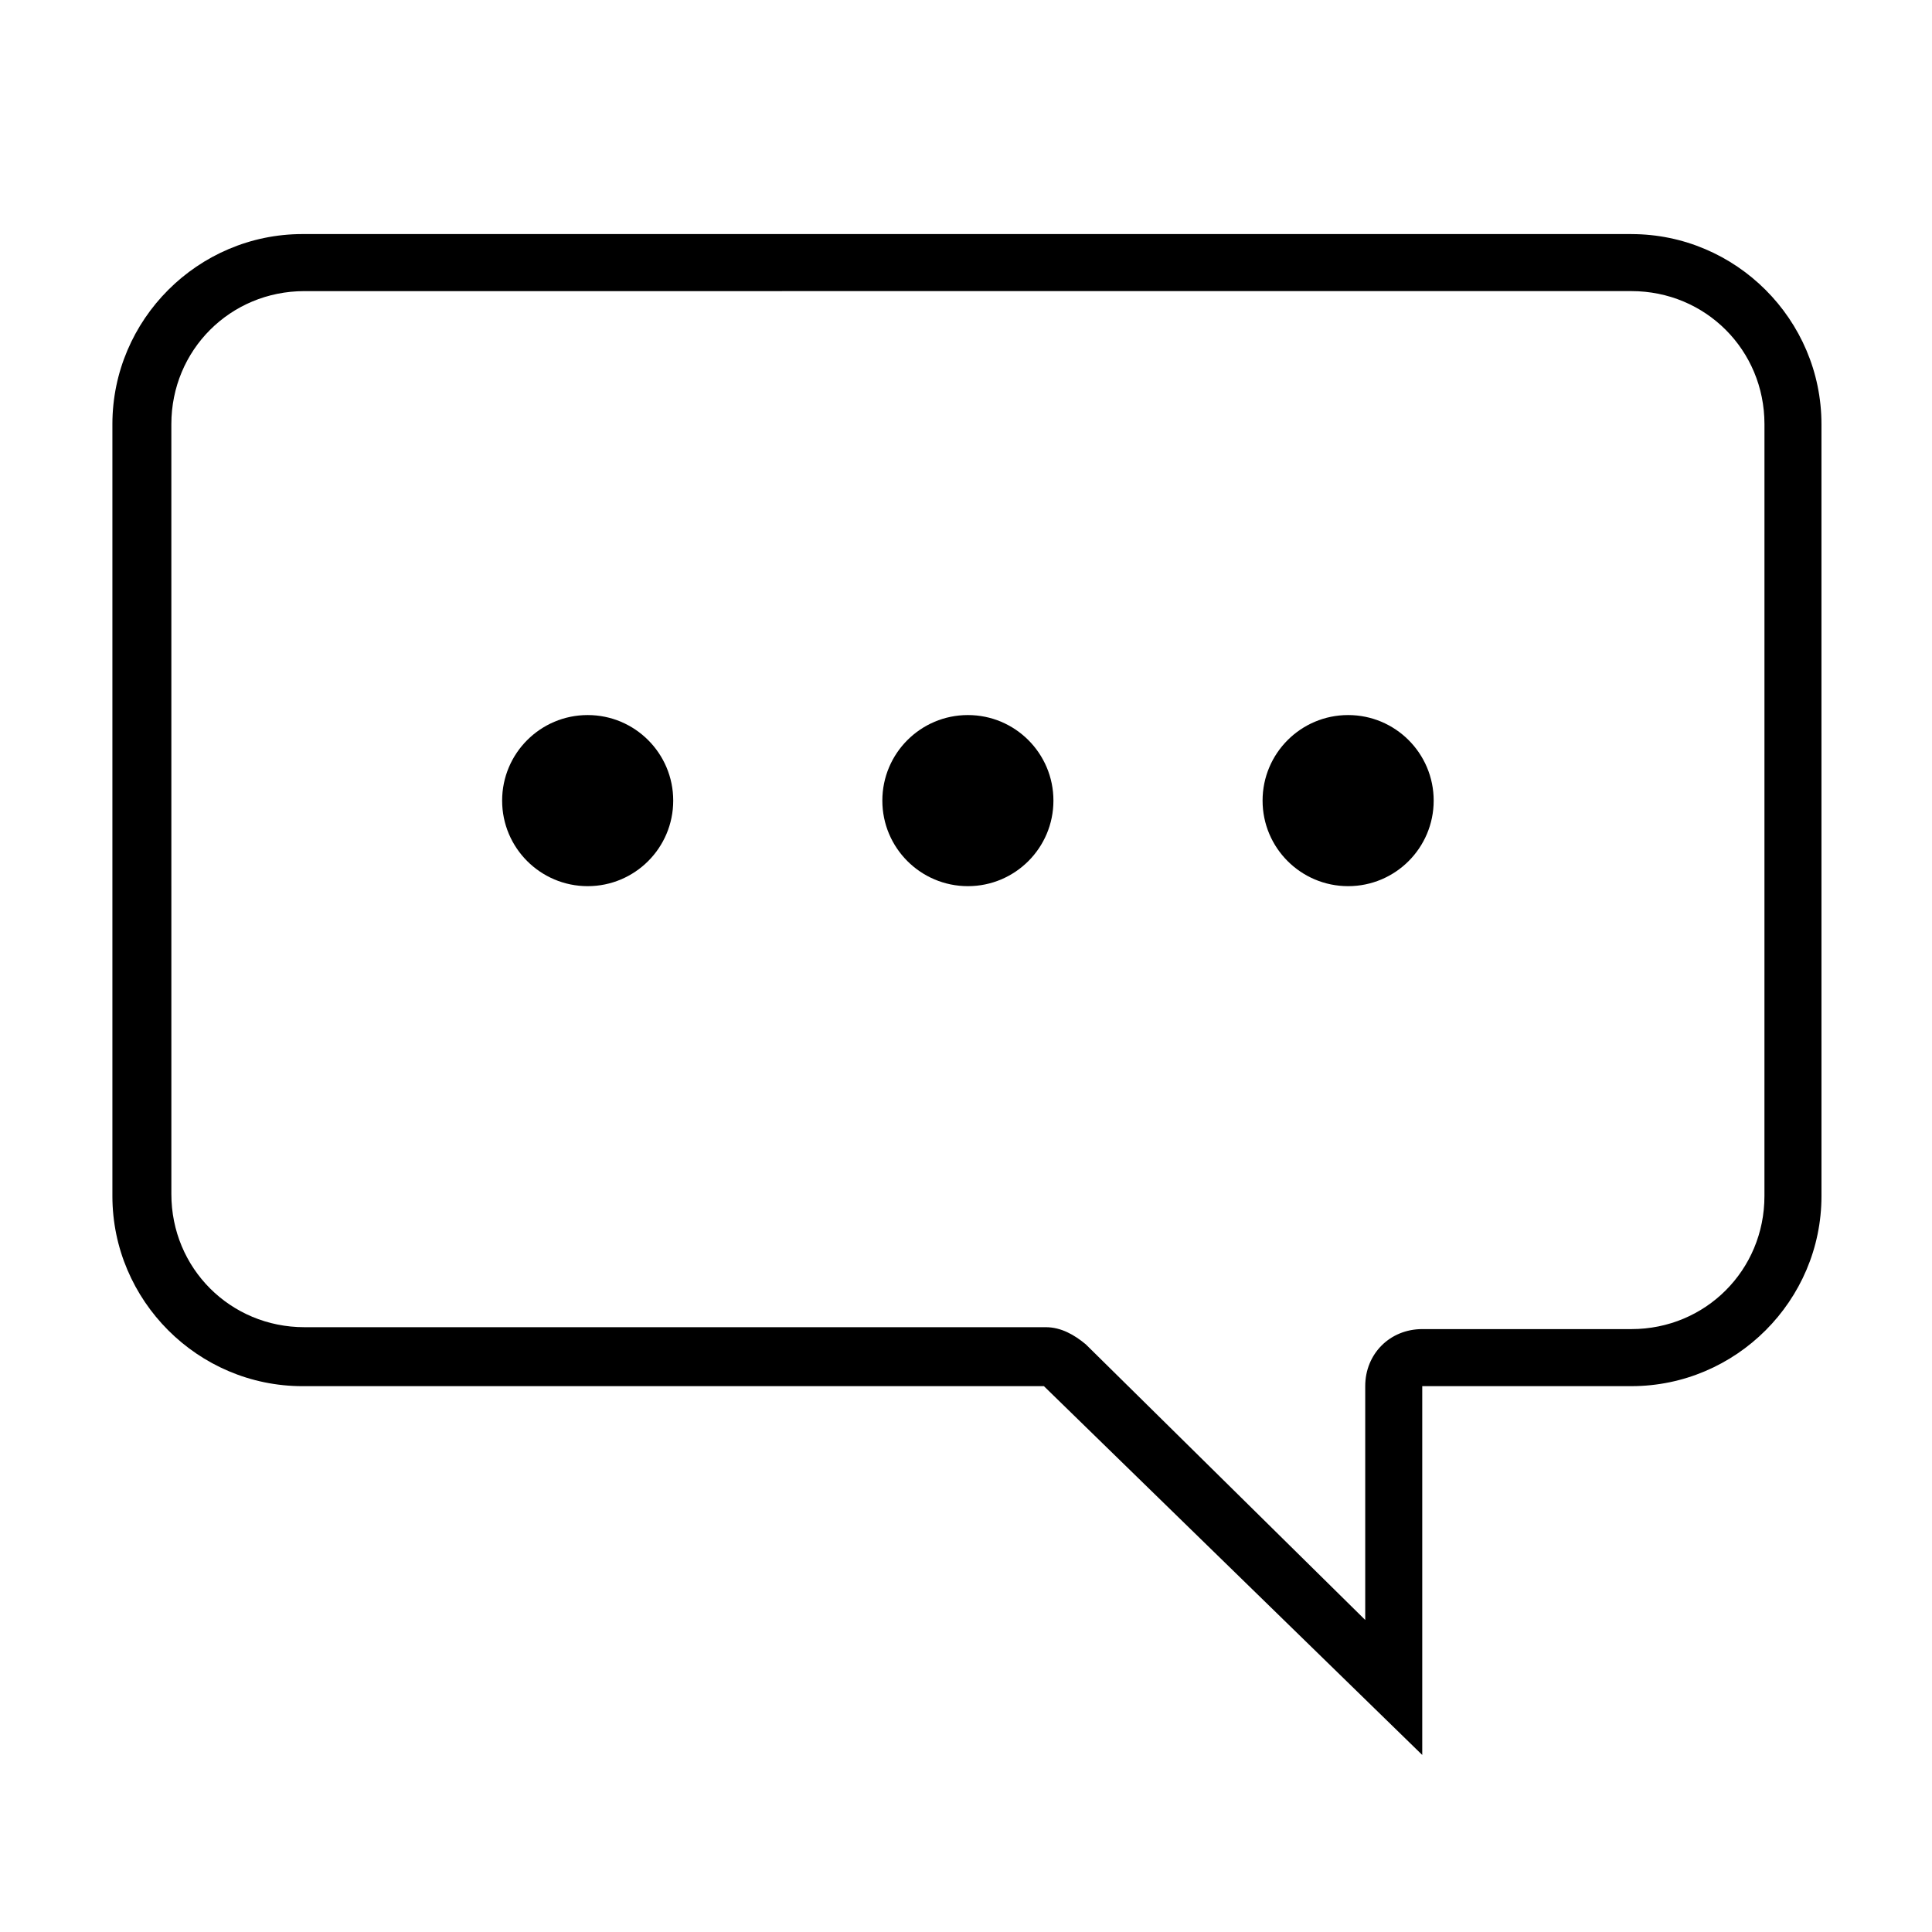
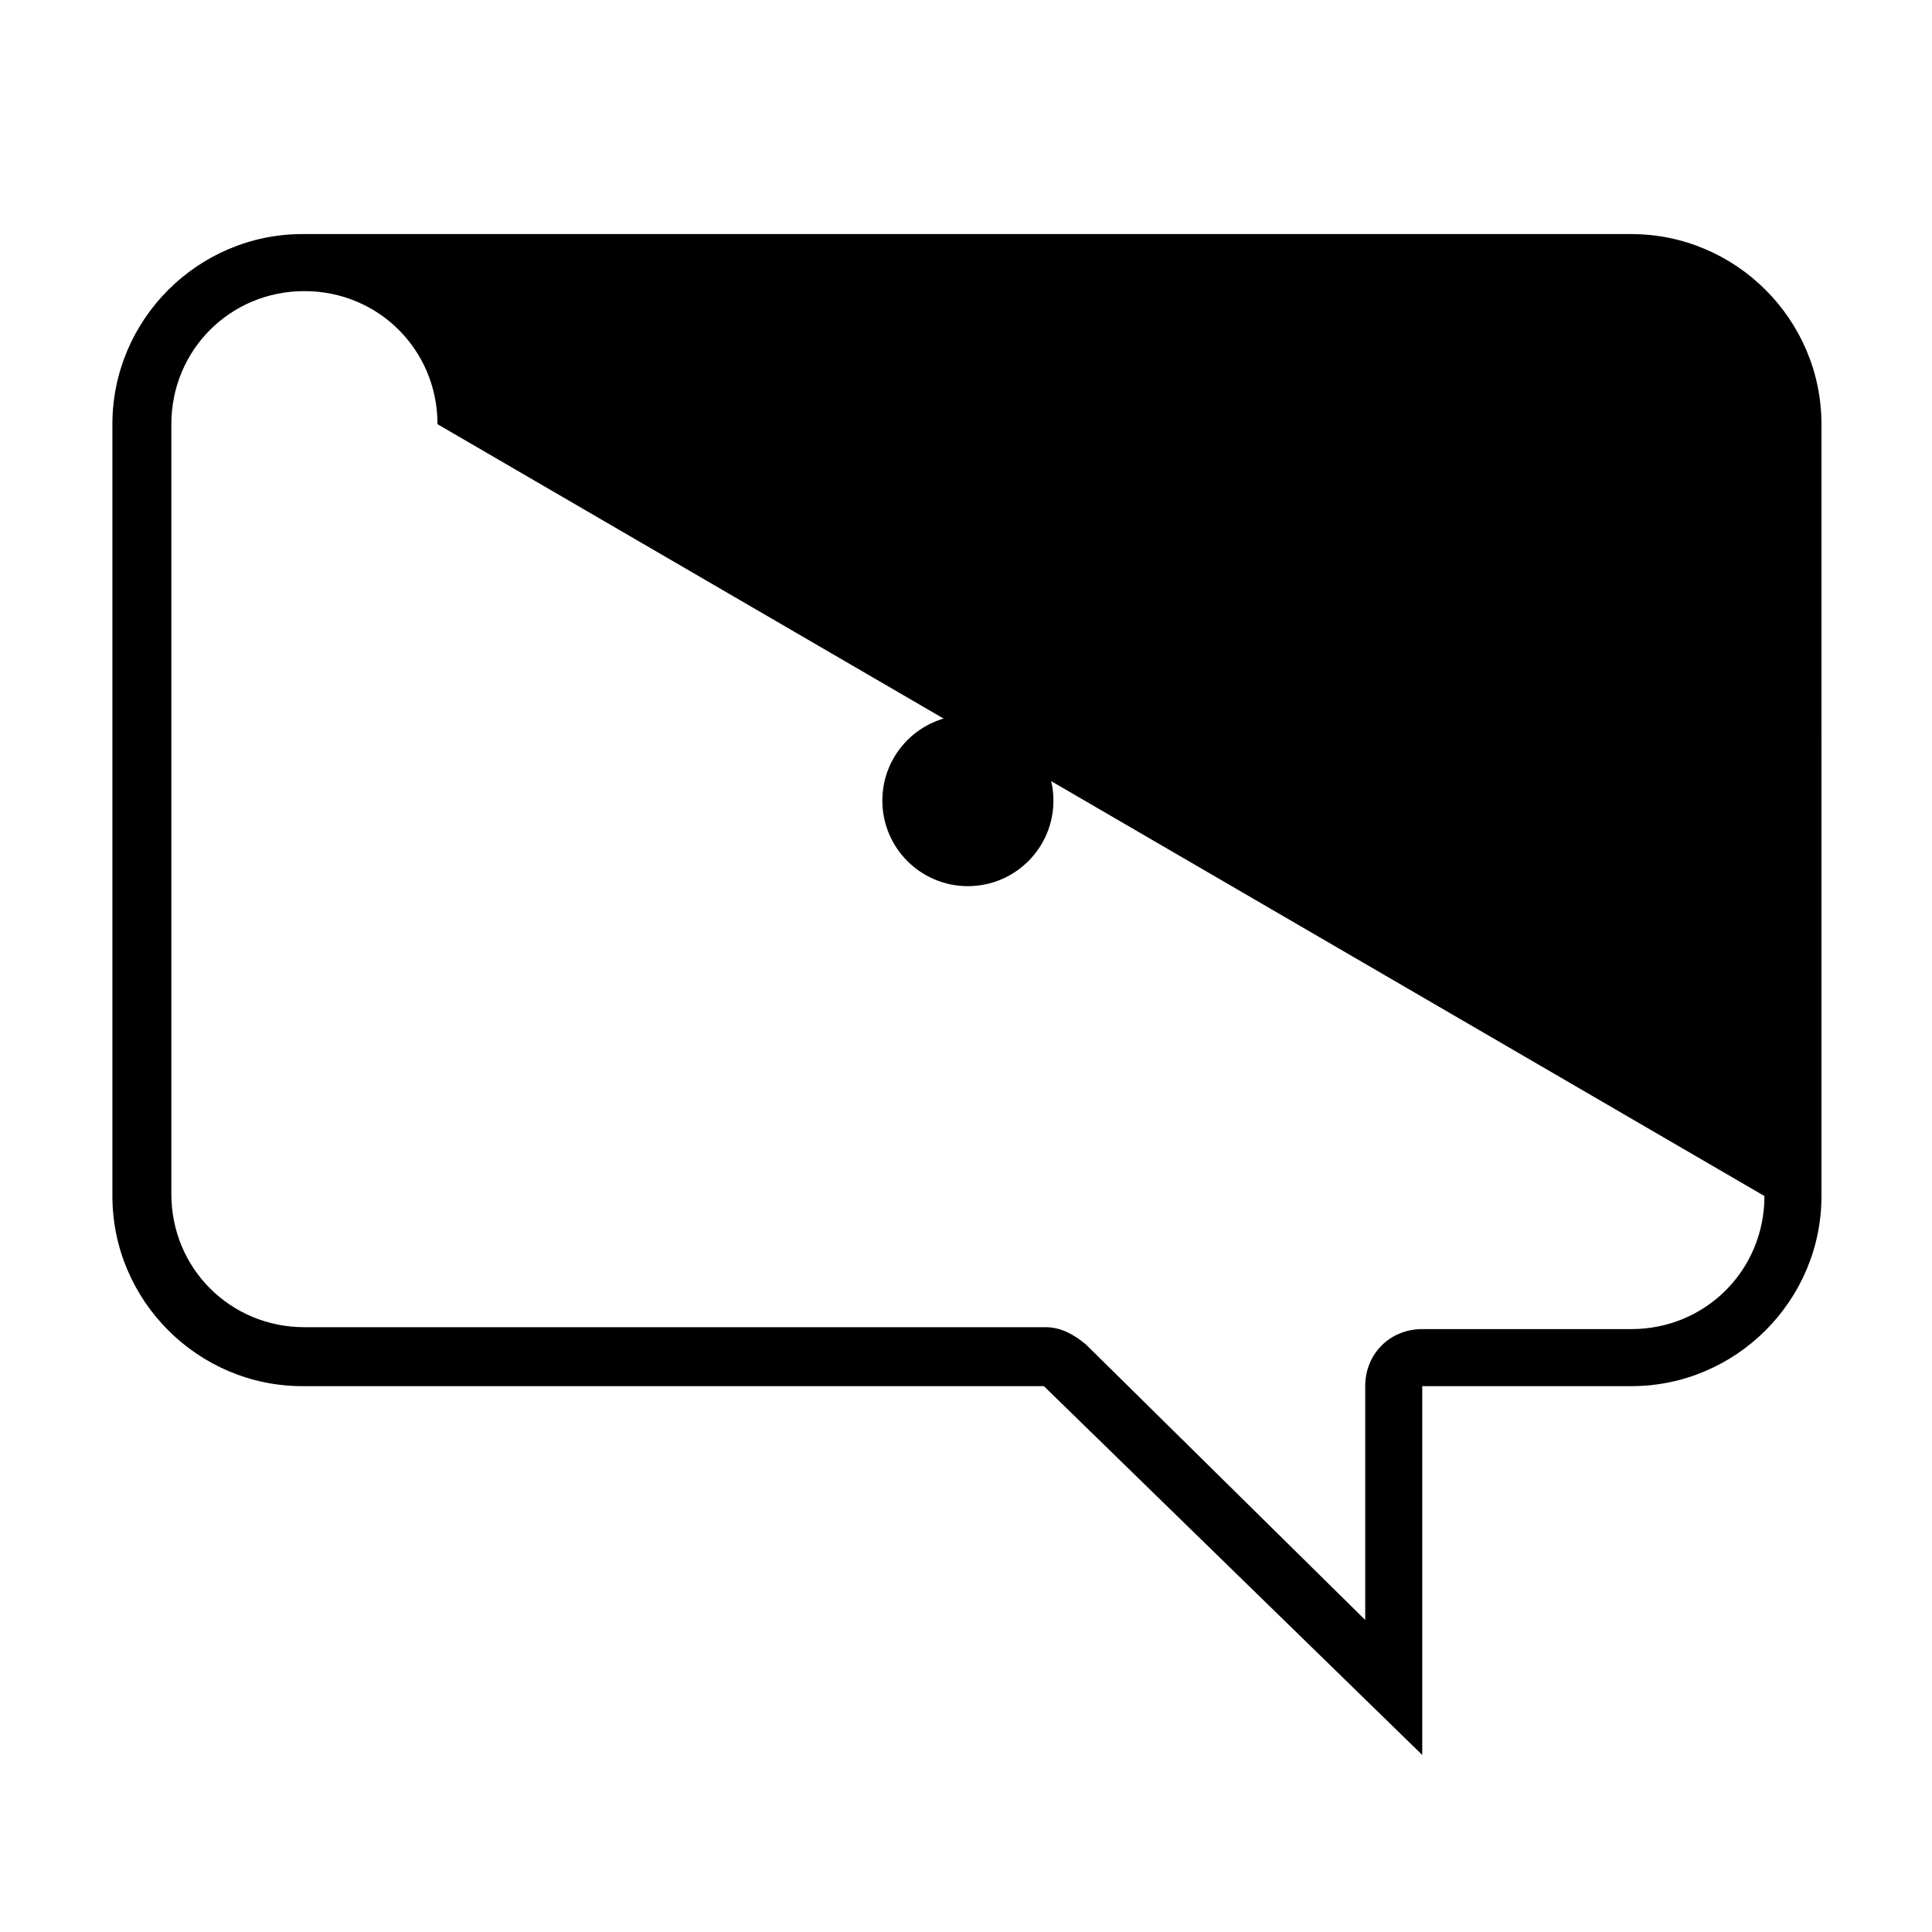
<svg xmlns="http://www.w3.org/2000/svg" fill="#000000" width="800px" height="800px" version="1.1" viewBox="144 144 512 512">
  <g>
-     <path d="m576.33 206.03h-352.16c-27.711 0-50.383 22.672-50.383 50.383v204.55c0 27.711 22.672 50.383 50.383 50.383h196.48l100.26 97.734v-97.738h55.418c27.711 0 50.383-22.672 50.383-50.383l-0.004-204.54c0-27.711-22.668-50.383-50.379-50.383zm35.266 254.93c0 19.648-15.617 35.266-35.266 35.266h-55.418c-8.566 0-15.113 6.551-15.113 15.113v61.969l-74.062-73.051c-3.023-2.519-6.551-4.535-10.578-4.535h-196.48c-19.648 0-35.266-15.617-35.266-35.266l-0.004-204.04c0-19.648 15.617-35.266 35.266-35.266l351.66-0.004c19.648 0 35.266 15.617 35.266 35.266z" />
-     <path d="m523.94 356.17c0 12.52-10.152 22.672-22.672 22.672-12.523 0-22.672-10.152-22.672-22.672 0-12.523 10.148-22.672 22.672-22.672 12.52 0 22.672 10.148 22.672 22.672" />
+     <path d="m576.33 206.03h-352.16c-27.711 0-50.383 22.672-50.383 50.383v204.55c0 27.711 22.672 50.383 50.383 50.383h196.48l100.26 97.734v-97.738h55.418c27.711 0 50.383-22.672 50.383-50.383l-0.004-204.54c0-27.711-22.668-50.383-50.379-50.383zm35.266 254.93c0 19.648-15.617 35.266-35.266 35.266h-55.418c-8.566 0-15.113 6.551-15.113 15.113v61.969l-74.062-73.051c-3.023-2.519-6.551-4.535-10.578-4.535h-196.48c-19.648 0-35.266-15.617-35.266-35.266l-0.004-204.04c0-19.648 15.617-35.266 35.266-35.266c19.648 0 35.266 15.617 35.266 35.266z" />
    <path d="m423.17 356.17c0 12.52-10.148 22.672-22.668 22.672-12.523 0-22.672-10.152-22.672-22.672 0-12.523 10.148-22.672 22.672-22.672 12.52 0 22.668 10.148 22.668 22.672" />
-     <path d="m322.41 356.17c0 12.52-10.148 22.672-22.668 22.672-12.523 0-22.672-10.152-22.672-22.672 0-12.523 10.148-22.672 22.672-22.672 12.52 0 22.668 10.148 22.668 22.672" />
  </g>
</svg>